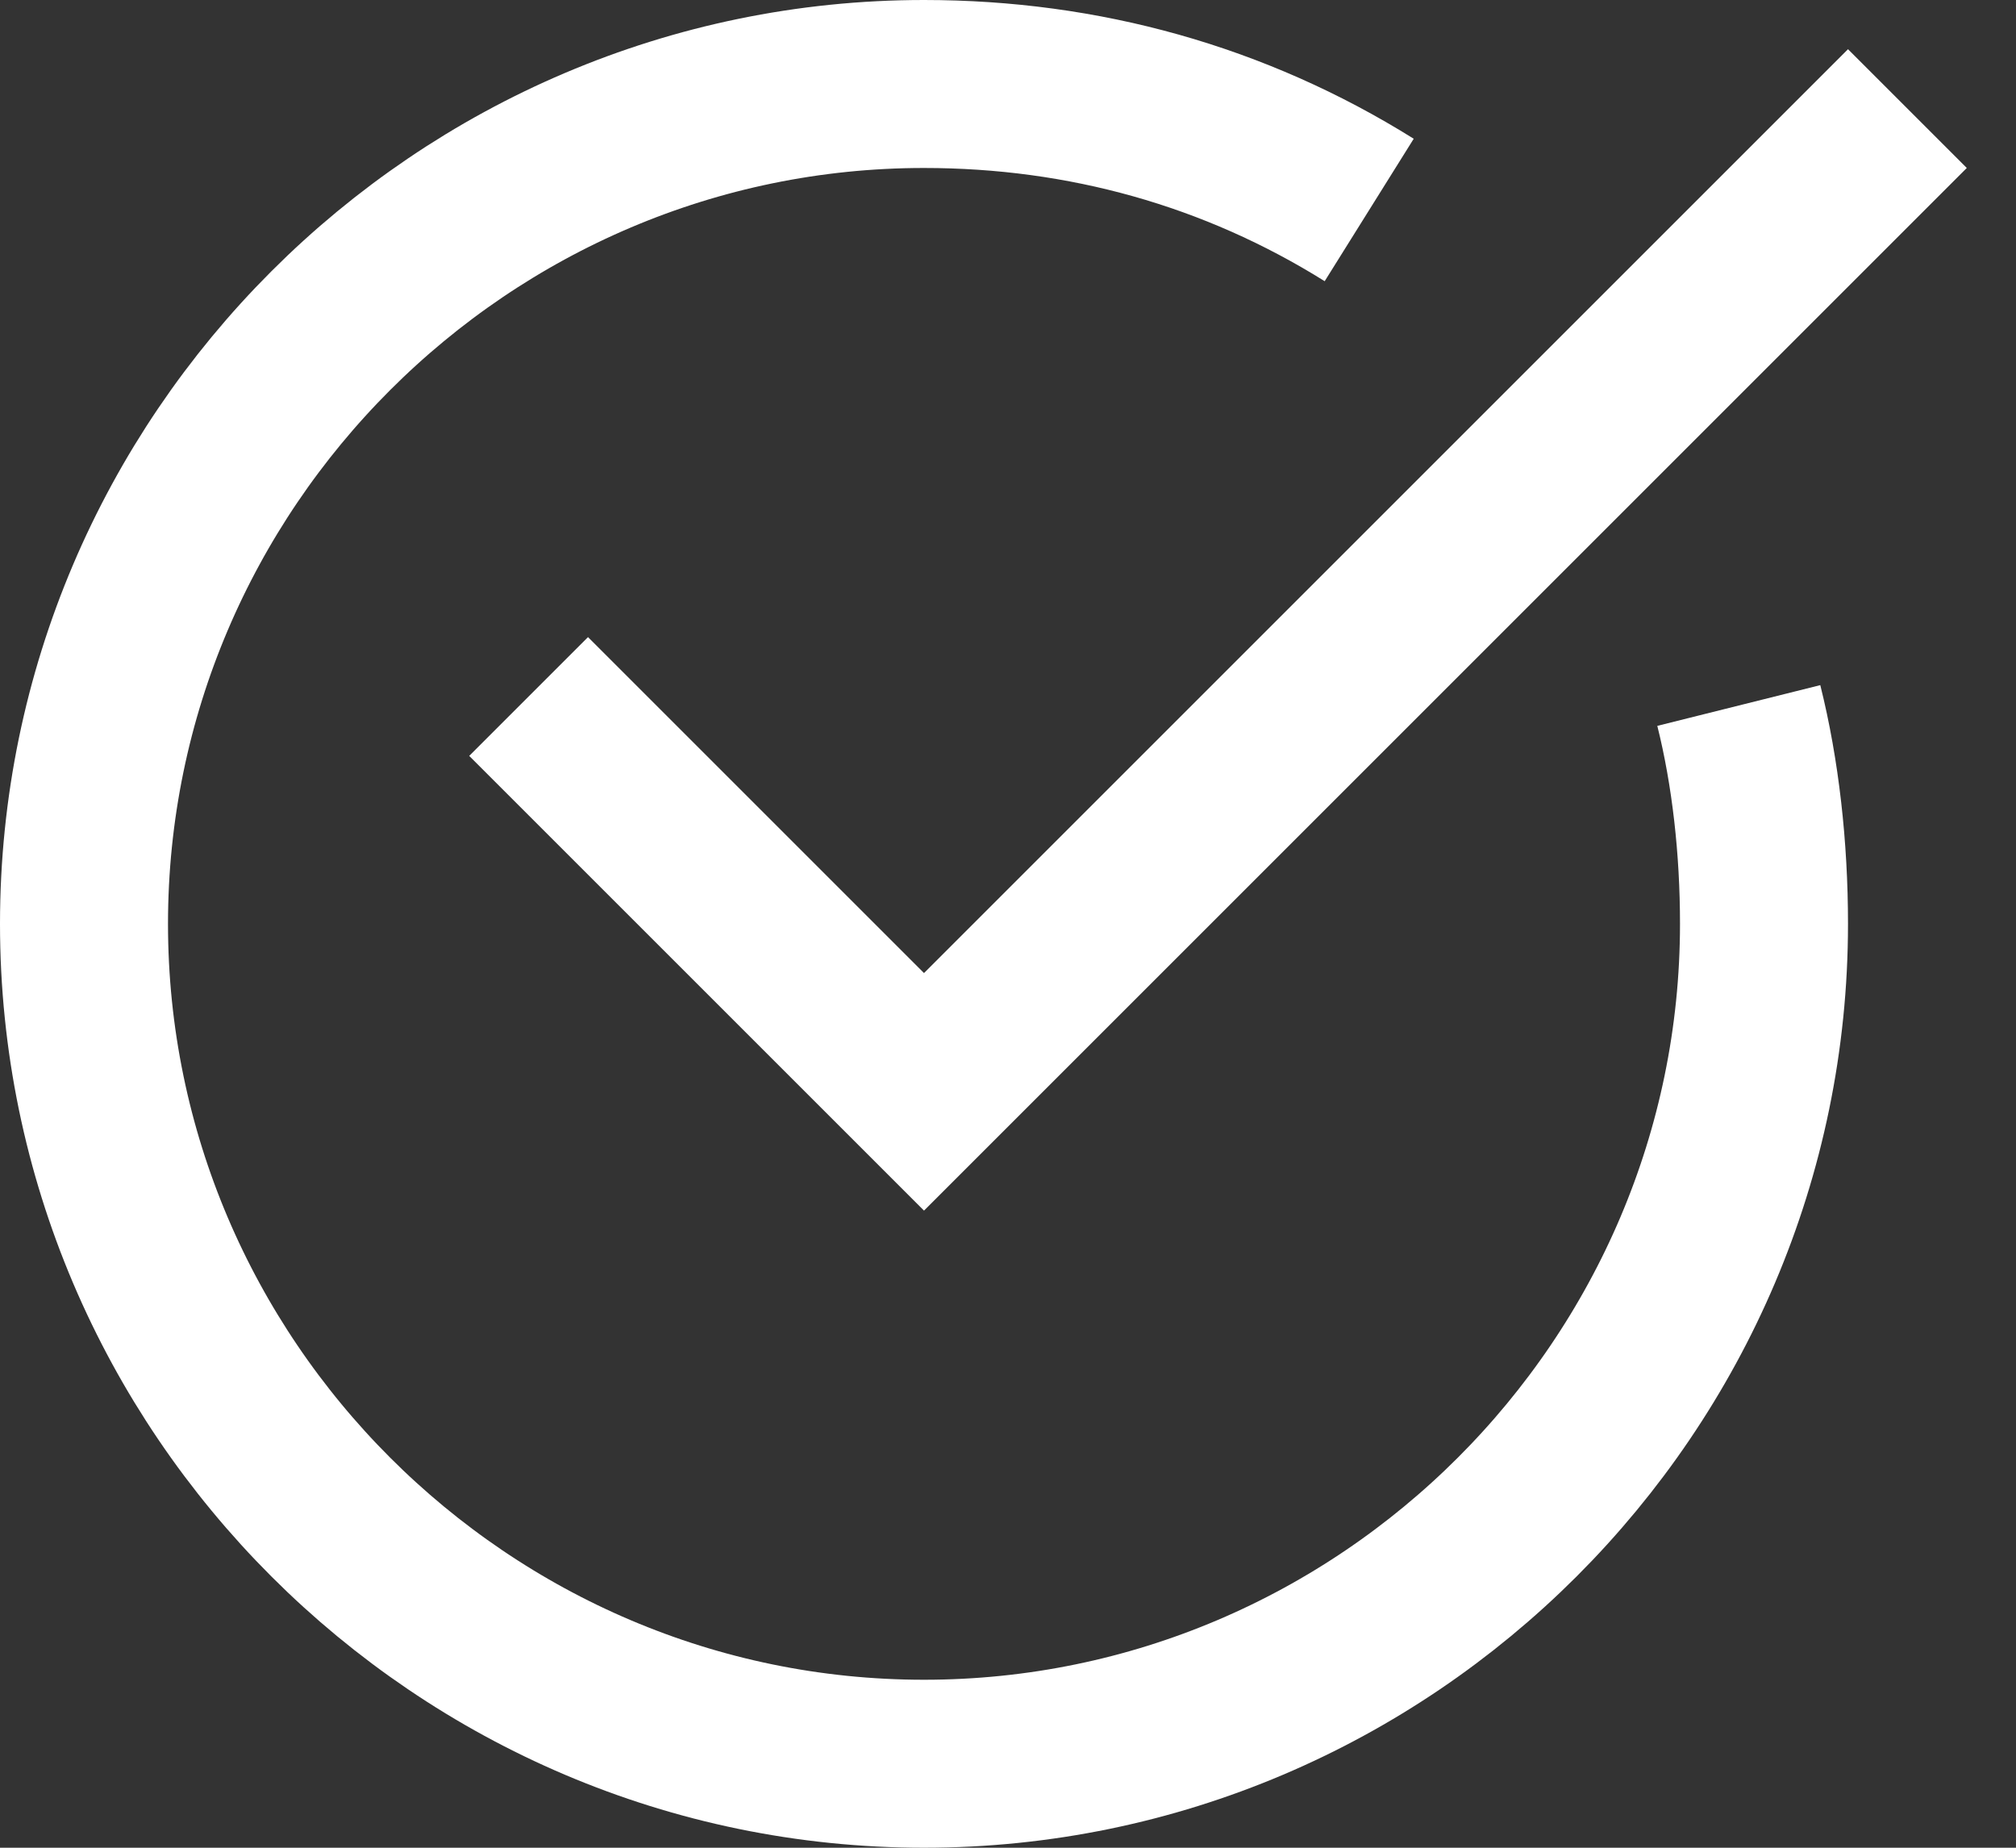
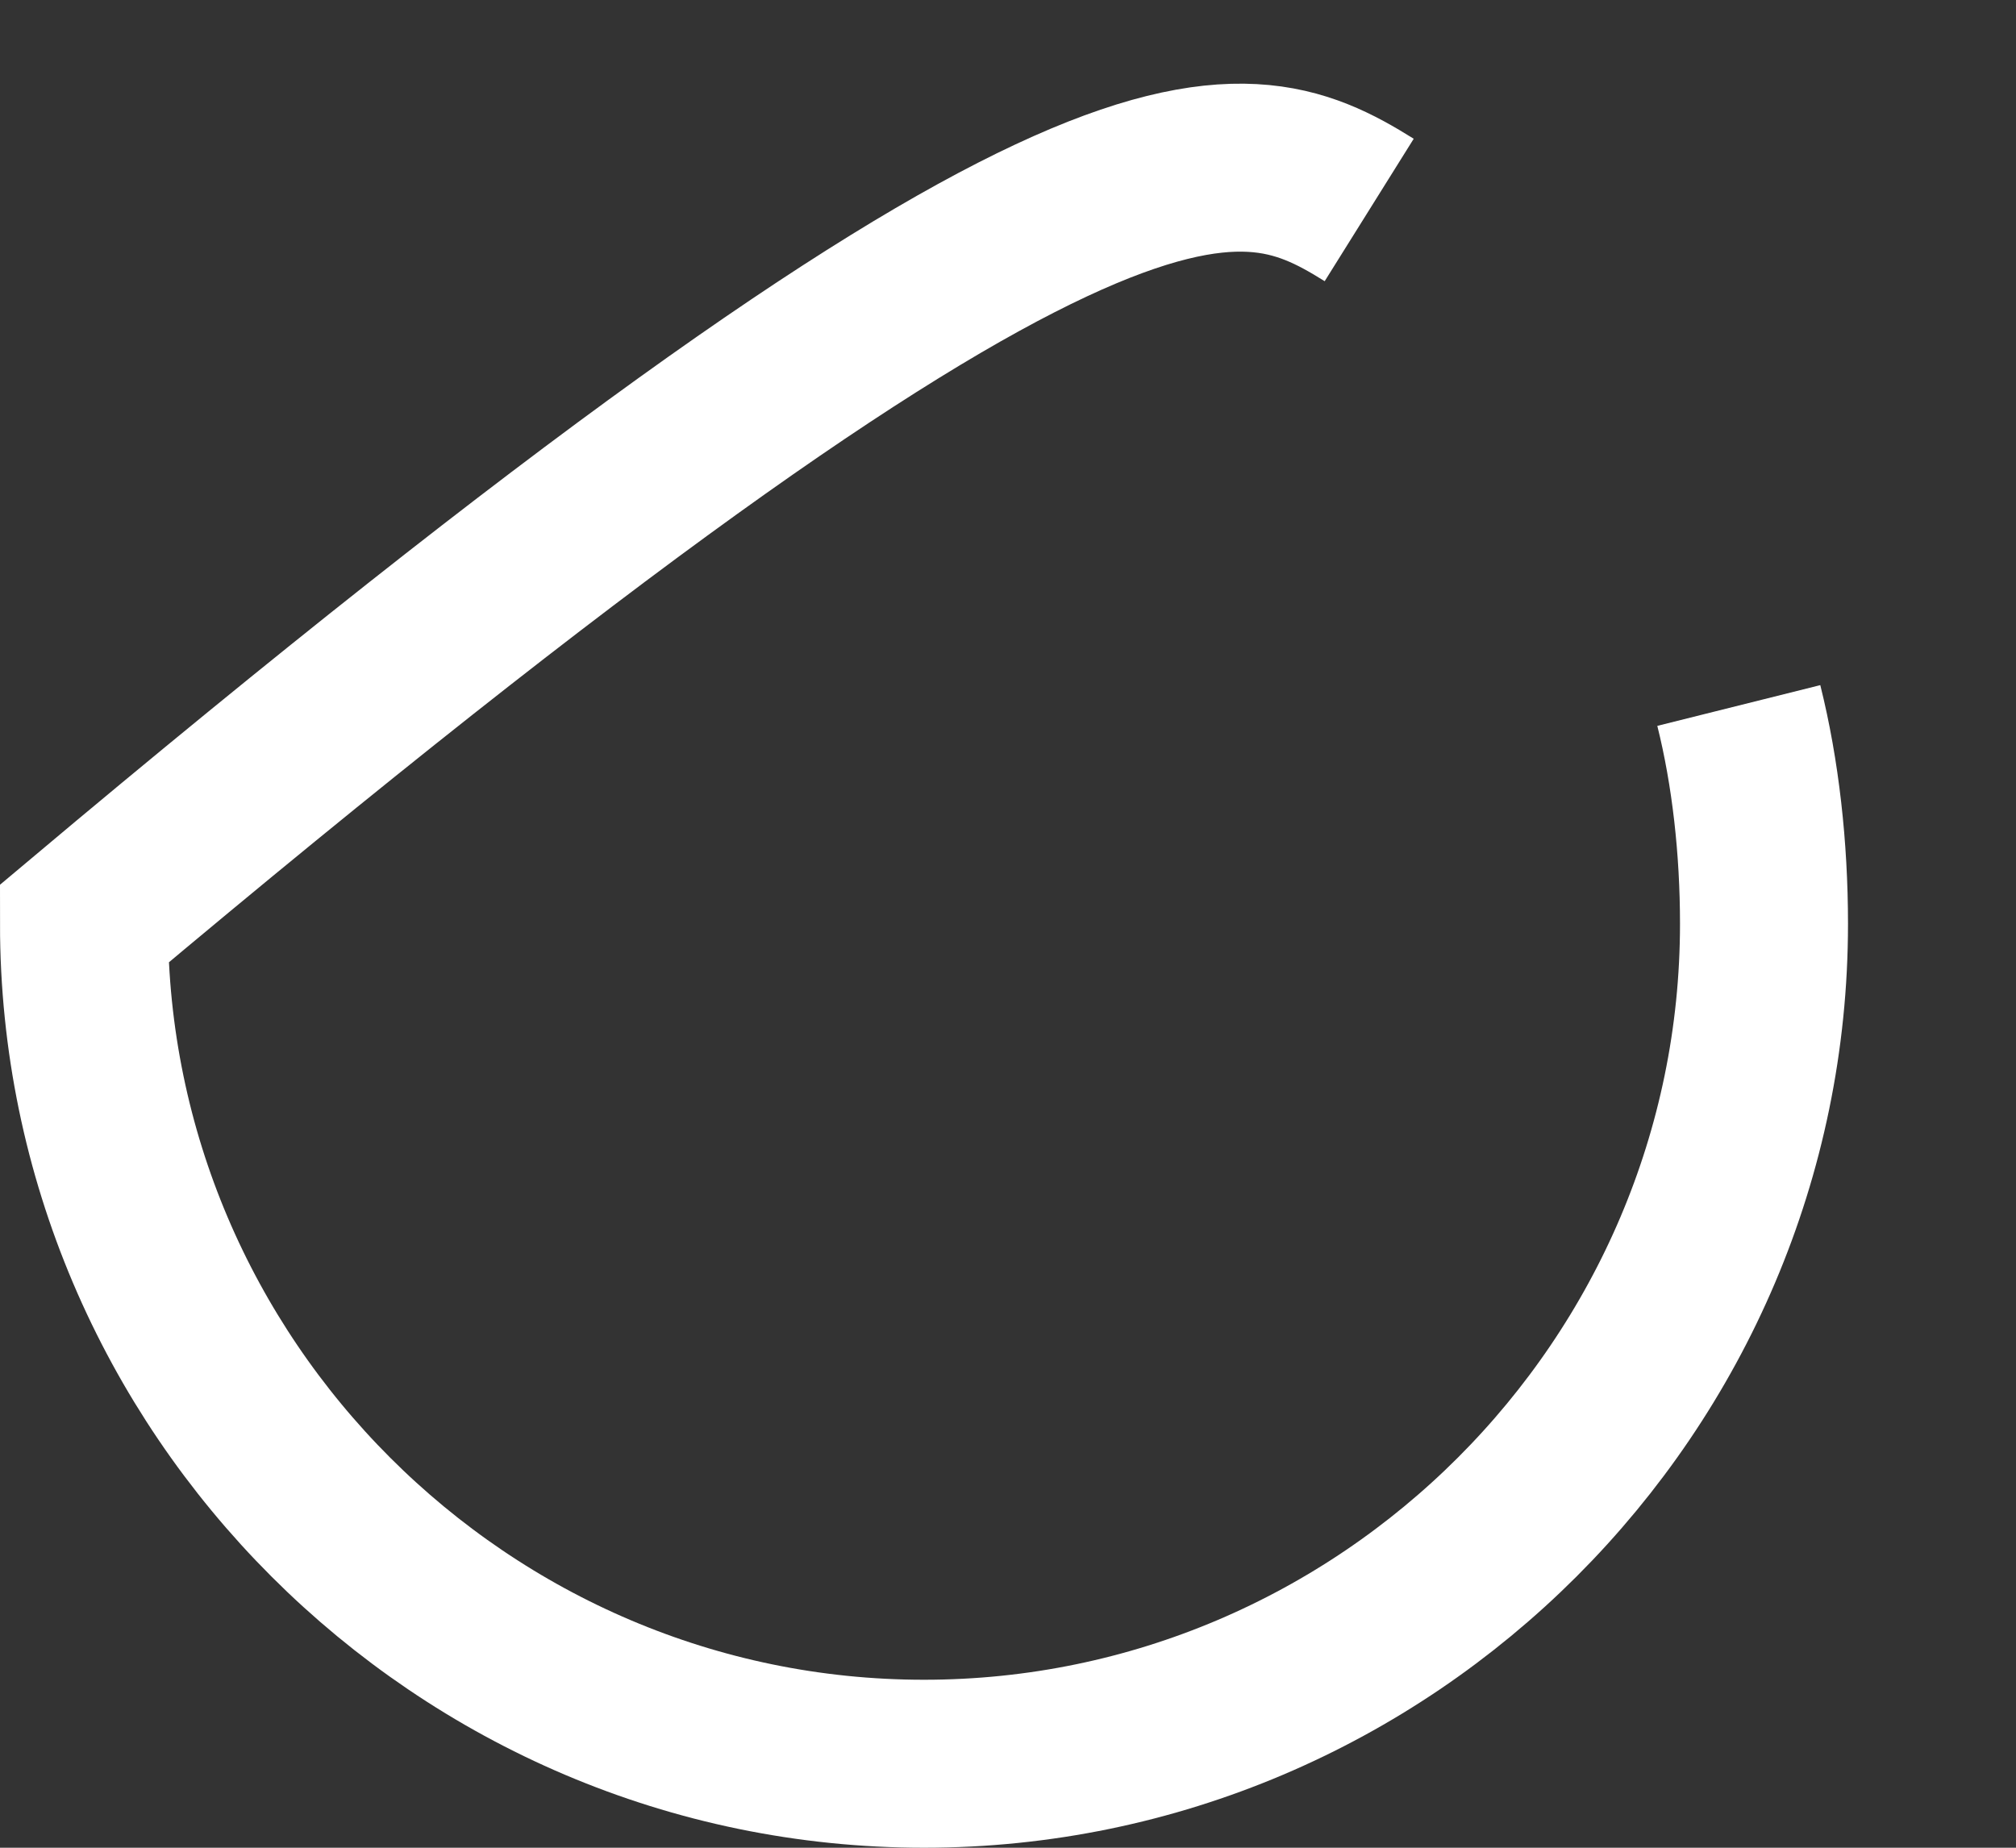
<svg xmlns="http://www.w3.org/2000/svg" width="24px" height="22px" viewBox="0 0 24 22" version="1.1">
  <rect x="0" y="0" width="24" height="22" fill="#333333" stroke="none" />
  <title>Mitbewerber-Check </title>
  <g id="Page-1" stroke="none" stroke-width="1" fill="none" fill-rule="evenodd">
    <g id="Icons" transform="translate(-578, -296)" stroke="#FFFFFF" stroke-width="2">
      <g id="Mitbewerber-Check-" transform="translate(579, 297)">
-         <path d="M19.7,7.4 C19.9,8.2 20,9.1 20,10 C20,15.5 15.5,20 10,20 C4.5,20 0,15.5 0,10 C0,4.5 4.5,0 10,0 C11.9,0 13.7,0.5 15.3,1.5" id="Path" />
-         <polyline id="Path" stroke-linecap="square" points="6 8 10 12 21 1" />
+         <path d="M19.7,7.4 C19.9,8.2 20,9.1 20,10 C20,15.5 15.5,20 10,20 C4.5,20 0,15.5 0,10 C11.9,0 13.7,0.5 15.3,1.5" id="Path" />
      </g>
    </g>
  </g>
</svg>